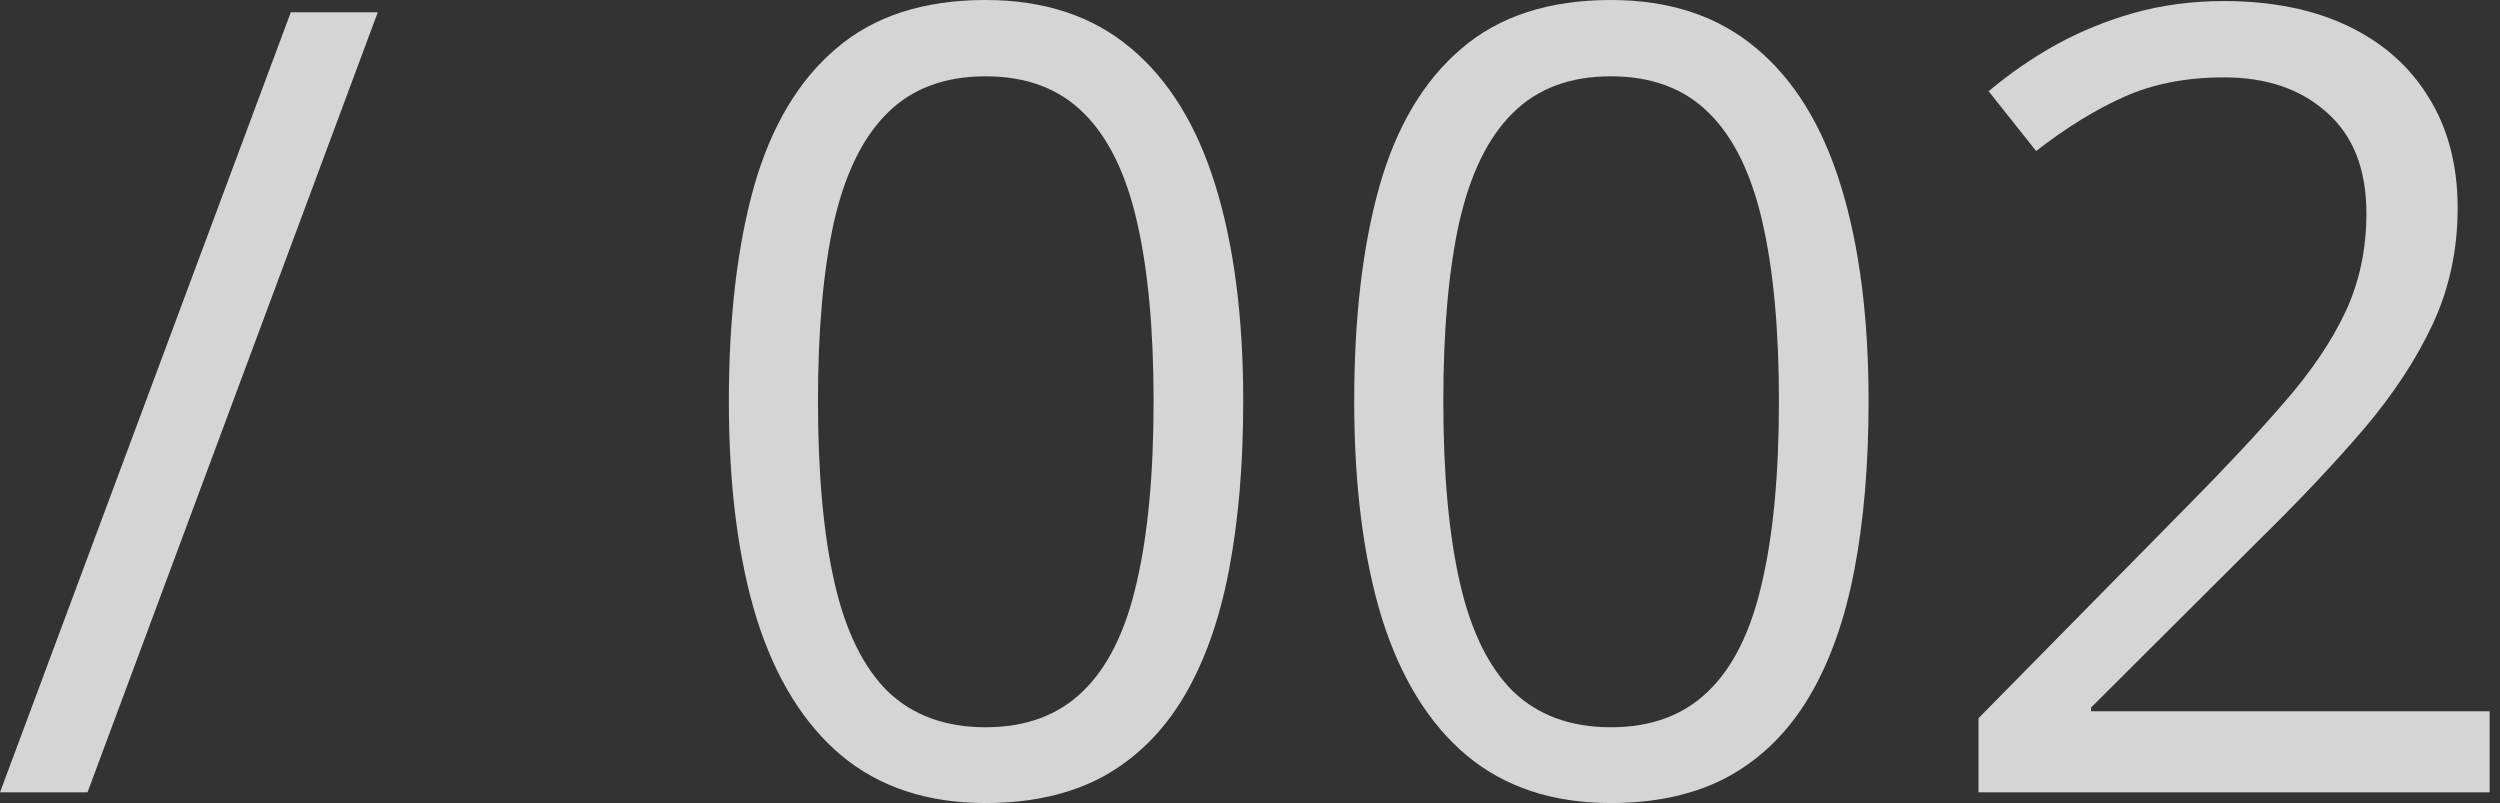
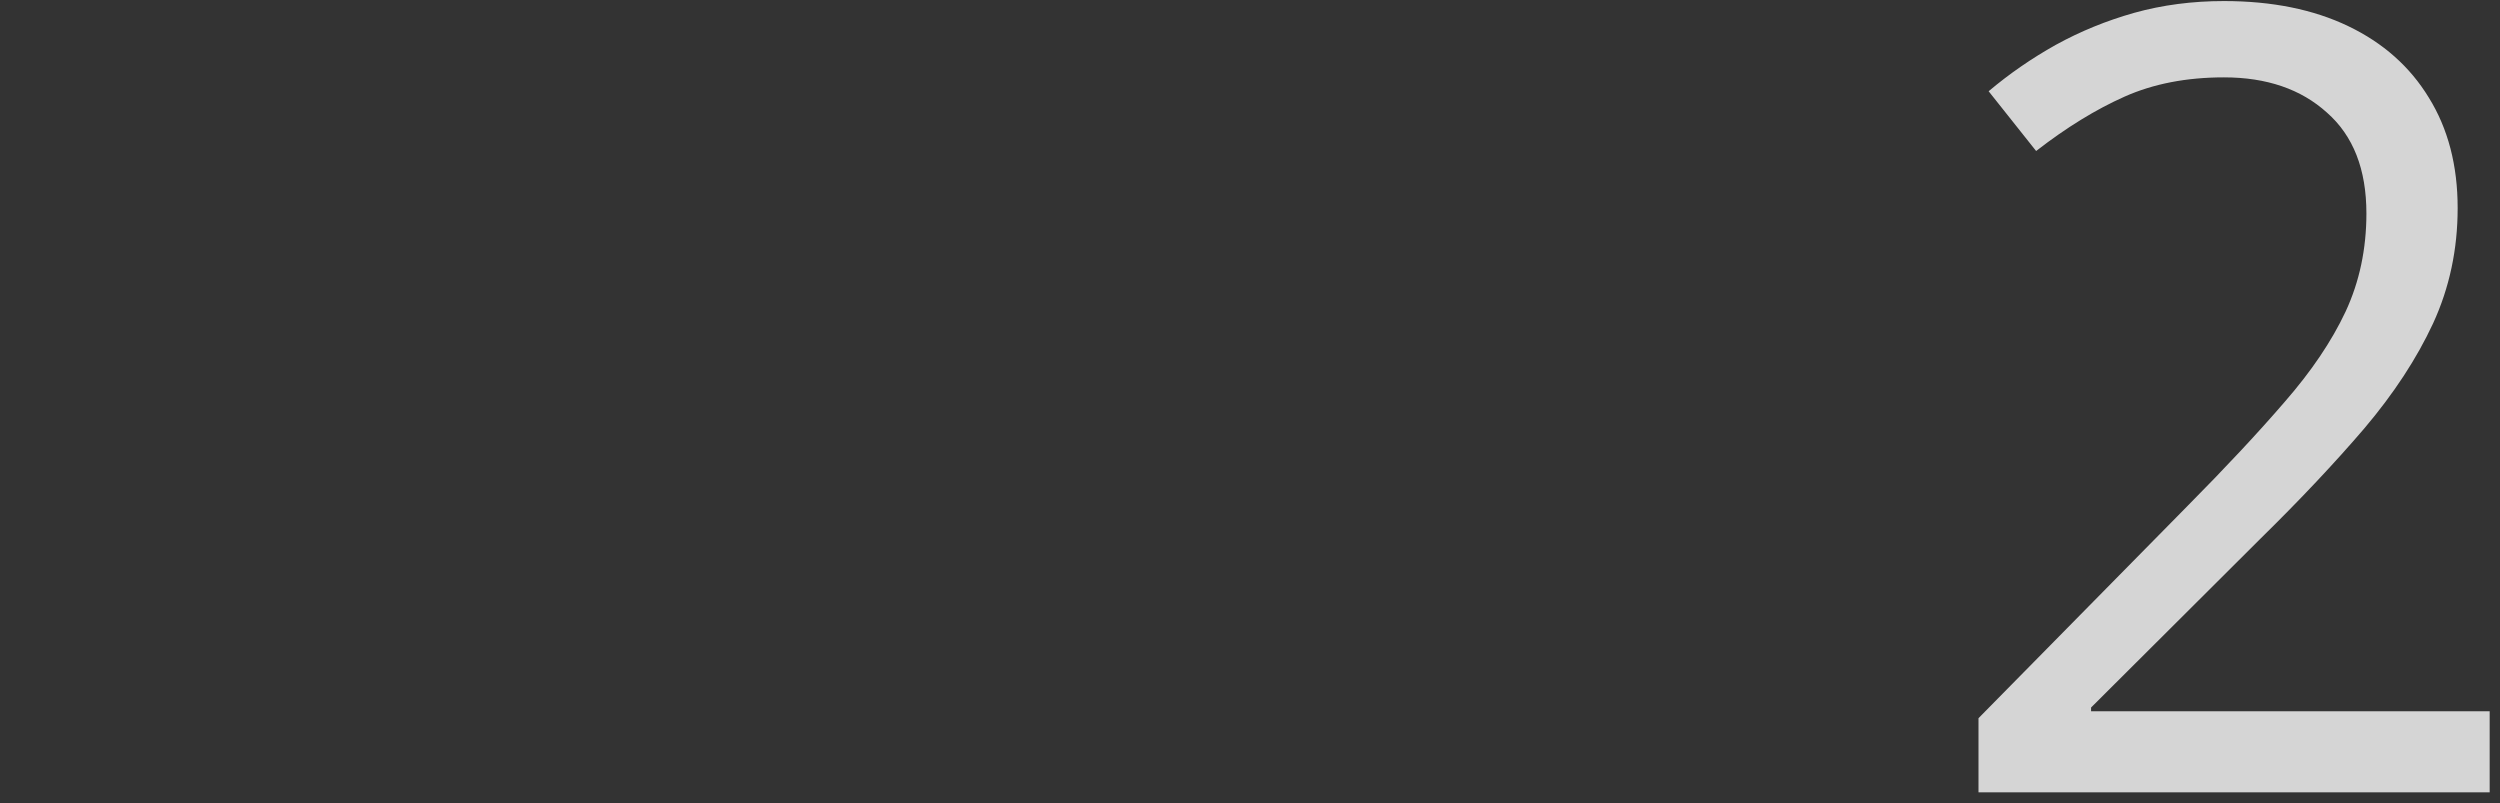
<svg xmlns="http://www.w3.org/2000/svg" width="165" height="53" viewBox="0 0 165 53" fill="none">
  <rect x="0" y="0" width="165" height="53" fill="#333333" stroke="none" />
  <g opacity="0.8">
-     <path d="M24.933 0.81L5.775 52.296H0L19.193 0.81H24.933Z" fill="#FEFEFE" />
-     <path d="M82.053 26.482C82.053 30.661 81.736 34.394 81.102 37.681C80.468 40.968 79.471 43.75 78.109 46.027C76.747 48.304 74.987 50.042 72.827 51.239C70.667 52.413 68.072 53 65.044 53C61.217 53 58.048 51.955 55.535 49.866C53.047 47.776 51.181 44.76 49.936 40.815C48.715 36.848 48.105 32.07 48.105 26.482C48.105 20.989 48.657 16.27 49.76 12.326C50.887 8.358 52.695 5.318 55.183 3.205C57.672 1.068 60.959 0 65.044 0C68.918 0 72.111 1.056 74.623 3.169C77.135 5.259 79.001 8.287 80.222 12.255C81.443 16.199 82.053 20.942 82.053 26.482ZM53.986 26.482C53.986 31.272 54.35 35.263 55.078 38.456C55.806 41.649 56.979 44.043 58.599 45.64C60.243 47.213 62.391 47.999 65.044 47.999C67.697 47.999 69.833 47.213 71.453 45.64C73.097 44.067 74.282 41.684 75.01 38.491C75.761 35.298 76.137 31.295 76.137 26.482C76.137 21.764 75.773 17.819 75.045 14.65C74.317 11.457 73.144 9.062 71.524 7.466C69.904 5.846 67.744 5.036 65.044 5.036C62.344 5.036 60.184 5.846 58.564 7.466C56.944 9.062 55.77 11.457 55.042 14.65C54.338 17.819 53.986 21.764 53.986 26.482Z" fill="#FEFEFE" />
-     <path d="M123.326 26.482C123.326 30.661 123.009 34.394 122.375 37.681C121.742 40.968 120.744 43.75 119.382 46.027C118.02 48.304 116.26 50.042 114.1 51.239C111.94 52.413 109.346 53 106.317 53C102.49 53 99.321 51.955 96.809 49.866C94.32 47.776 92.454 44.76 91.209 40.815C89.989 36.848 89.378 32.07 89.378 26.482C89.378 20.989 89.93 16.27 91.033 12.326C92.16 8.358 93.968 5.318 96.457 3.205C98.945 1.068 102.232 0 106.317 0C110.191 0 113.384 1.056 115.896 3.169C118.408 5.259 120.274 8.287 121.495 12.255C122.716 16.199 123.326 20.942 123.326 26.482ZM95.259 26.482C95.259 31.272 95.623 35.263 96.351 38.456C97.079 41.649 98.252 44.043 99.872 45.64C101.516 47.213 103.664 47.999 106.317 47.999C108.97 47.999 111.106 47.213 112.726 45.64C114.37 44.067 115.555 41.684 116.283 38.491C117.034 35.298 117.41 31.295 117.41 26.482C117.41 21.764 117.046 17.819 116.318 14.65C115.59 11.457 114.417 9.062 112.797 7.466C111.177 5.846 109.017 5.036 106.317 5.036C103.617 5.036 101.457 5.846 99.837 7.466C98.217 9.062 97.043 11.457 96.316 14.65C95.611 17.819 95.259 21.764 95.259 26.482Z" fill="#FEFEFE" />
    <path d="M164.318 52.296H130.581V47.401L144.35 33.42C146.909 30.837 149.057 28.537 150.795 26.518C152.555 24.499 153.894 22.515 154.809 20.566C155.725 18.594 156.183 16.434 156.183 14.086C156.183 11.175 155.314 8.957 153.577 7.431C151.863 5.881 149.597 5.106 146.78 5.106C144.315 5.106 142.132 5.529 140.23 6.374C138.328 7.219 136.38 8.417 134.384 9.966L131.25 6.022C132.612 4.872 134.091 3.85 135.687 2.958C137.307 2.066 139.033 1.362 140.864 0.845C142.718 0.329 144.691 0.07 146.78 0.07C149.95 0.07 152.685 0.622 154.985 1.726C157.286 2.829 159.059 4.402 160.303 6.445C161.571 8.487 162.205 10.917 162.205 13.734C162.205 16.458 161.665 18.993 160.585 21.341C159.505 23.665 157.99 25.978 156.042 28.278C154.093 30.556 151.816 32.974 149.21 35.533L138.011 46.696V46.943H164.318V52.296Z" fill="#FEFEFE" />
  </g>
</svg>